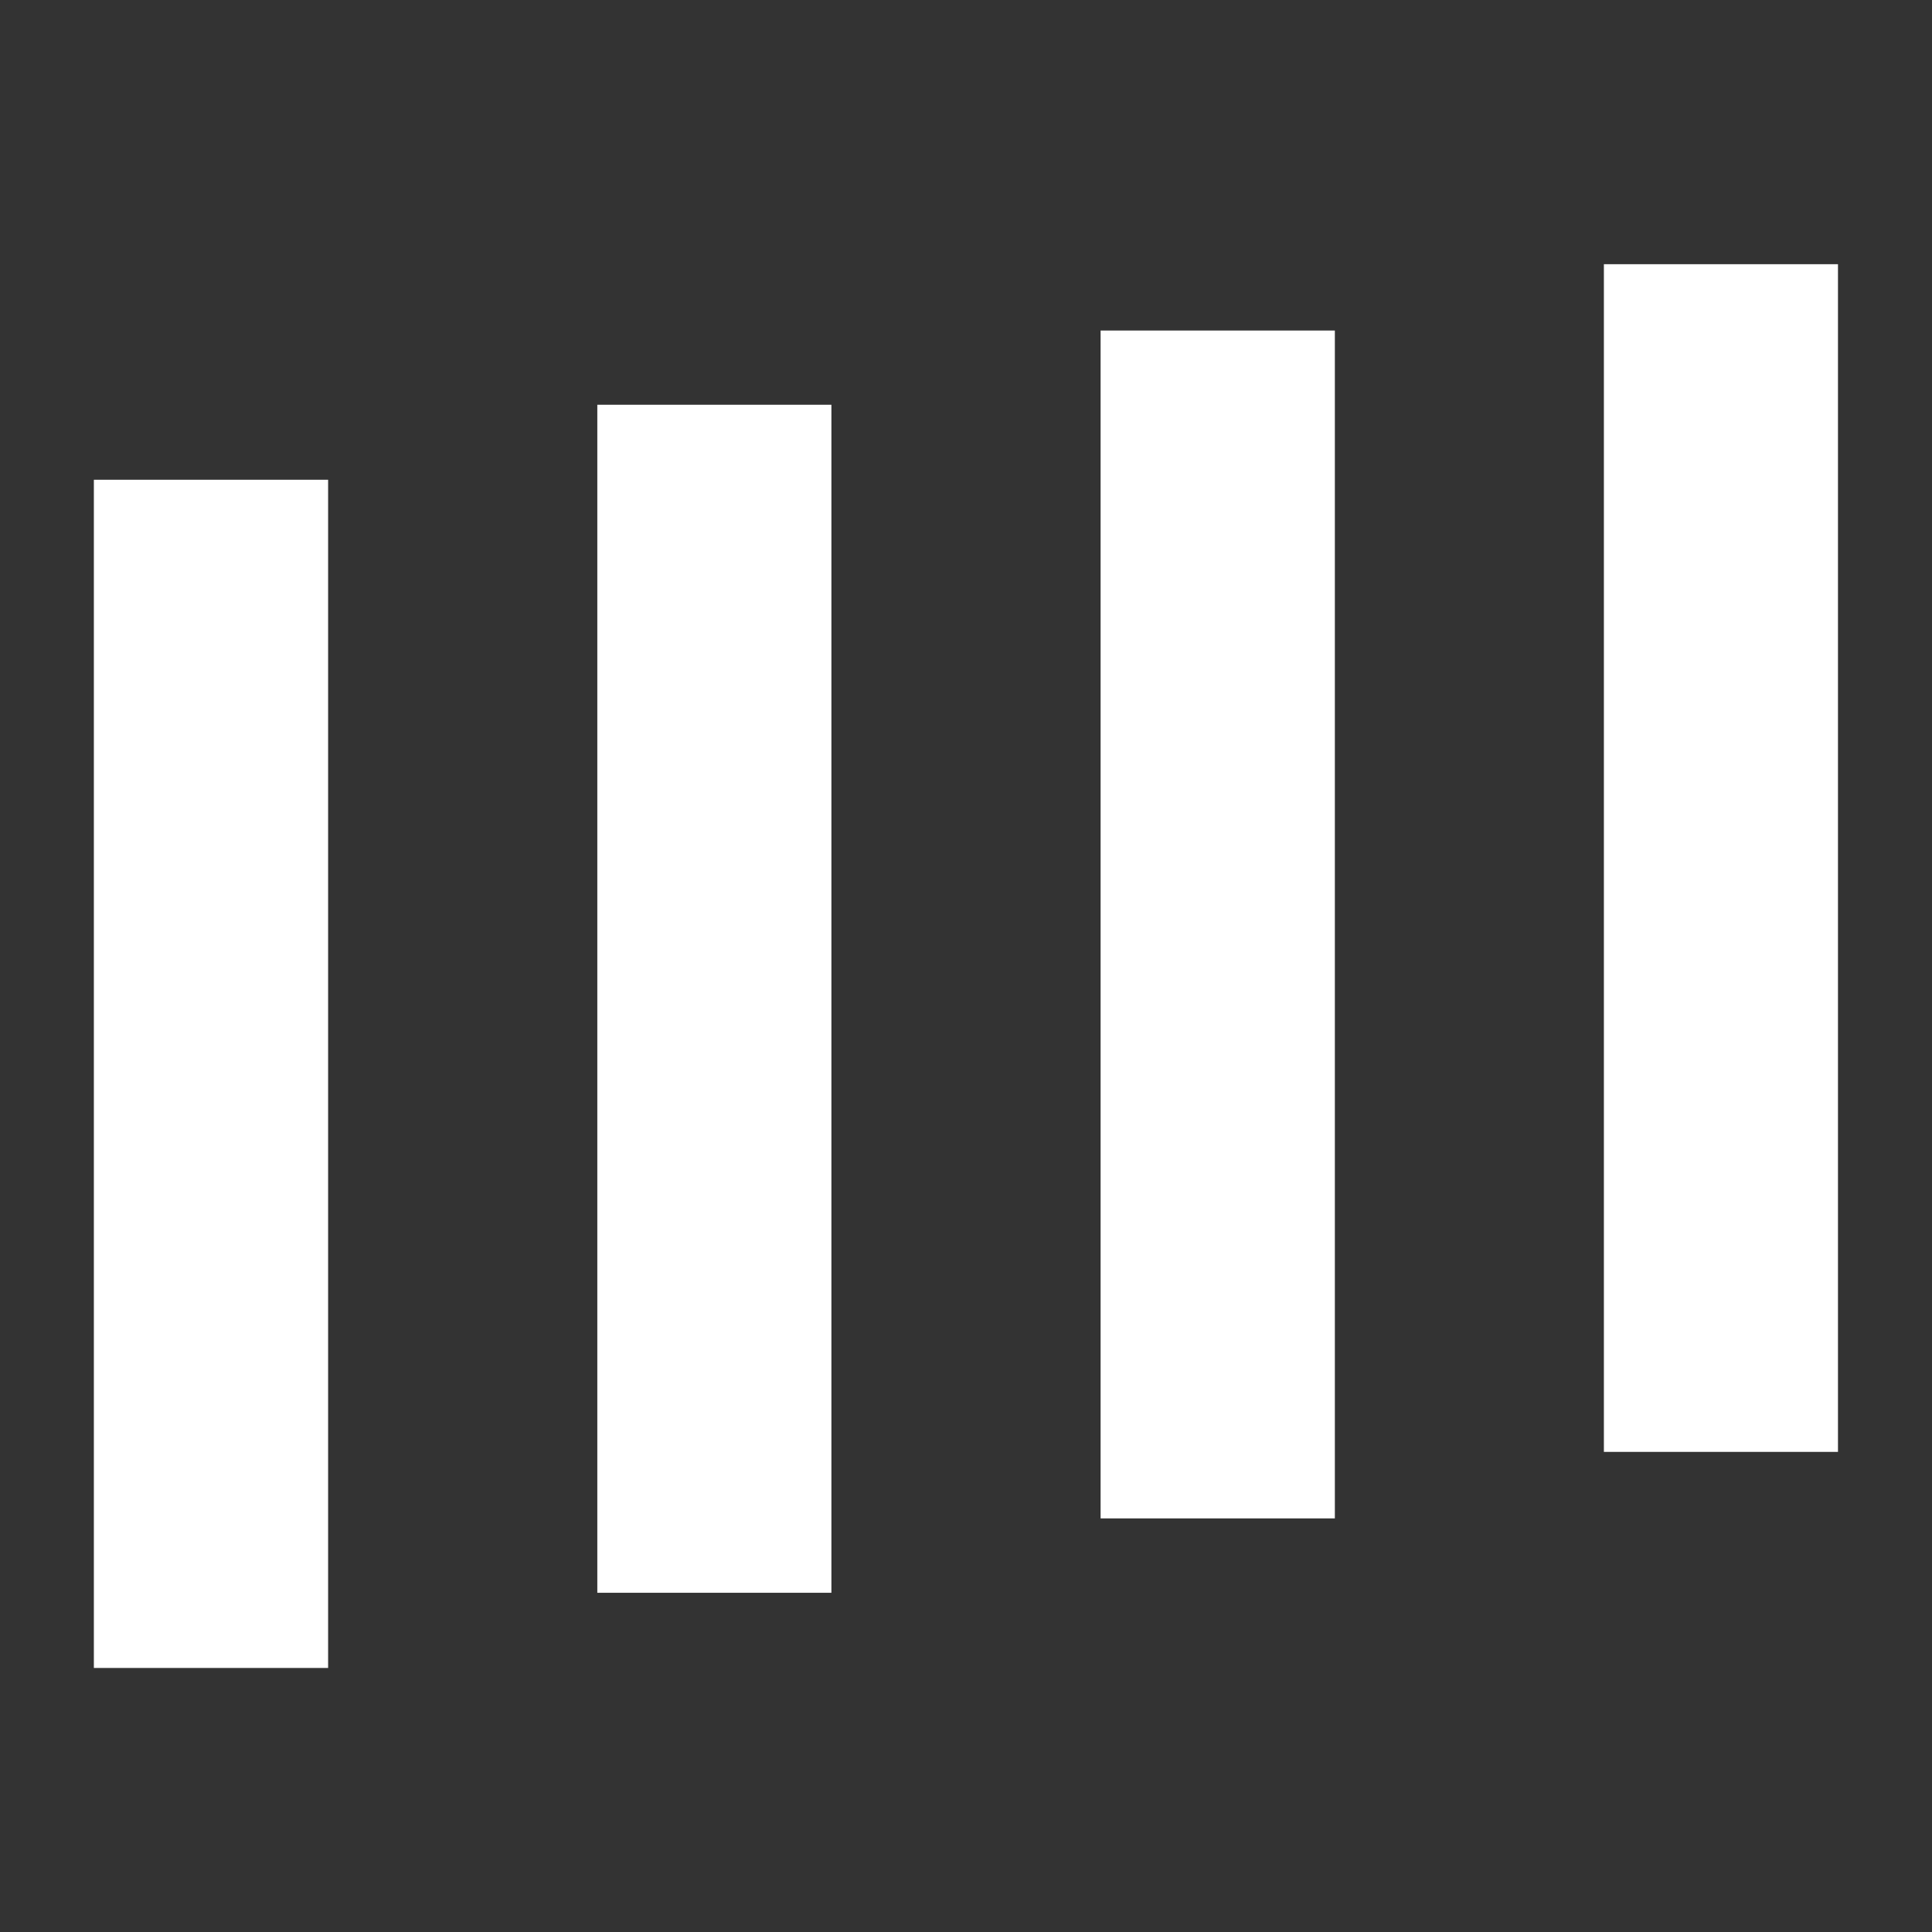
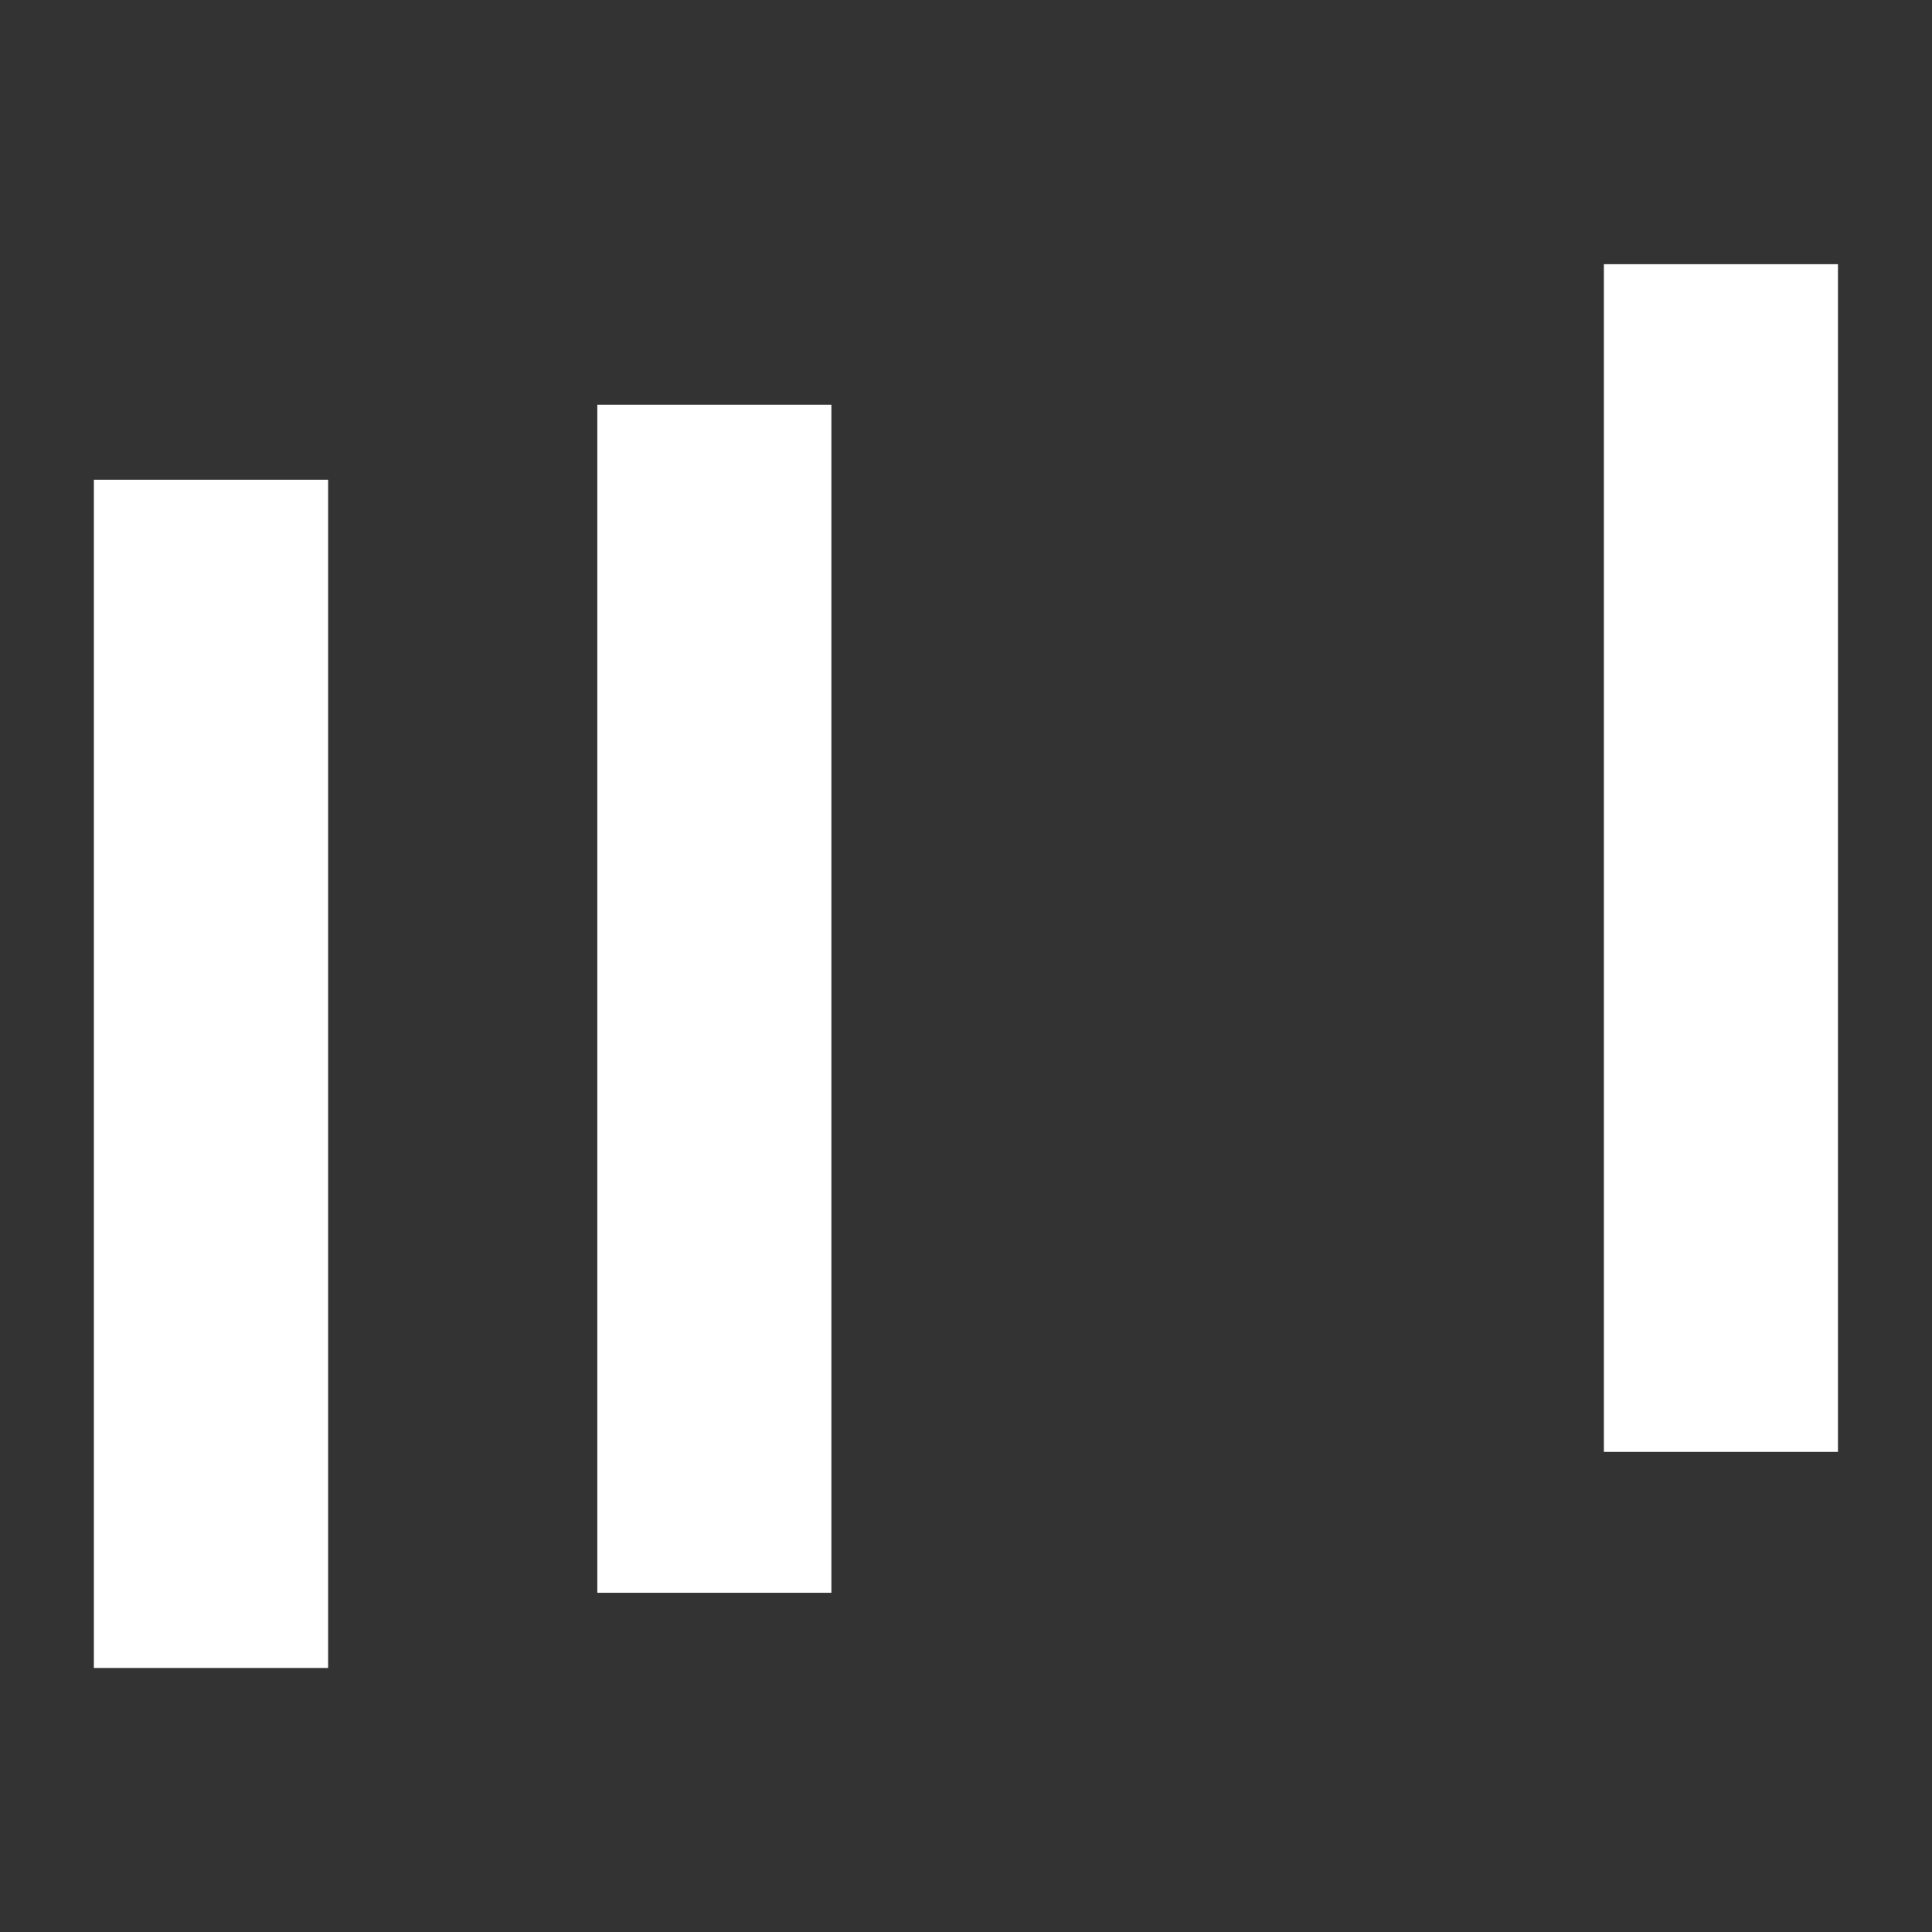
<svg xmlns="http://www.w3.org/2000/svg" width="12" height="12" viewBox="0 0 12 12" fill="none">
  <rect x="0" y="0" width="12" height="12" fill="#333333" stroke="none" />
  <g clip-path="url(#clip0_69_14382)">
-     <path d="M11.417 1.641H9.962V9.018H11.417V1.641Z" fill="white" />
-     <path d="M8.291 2.053H6.836V9.431H8.291V2.053Z" fill="white" />
+     <path d="M11.417 1.641H9.962V9.018H11.417V1.641" fill="white" />
    <path d="M5.164 2.514H3.71V9.893H5.164V2.514Z" fill="white" />
    <path d="M2.038 2.98H0.583L0.583 10.36H2.038L2.038 2.98Z" fill="white" />
  </g>
  <defs>
    <clipPath id="clip0_69_14382">
      <rect width="10.833" height="10.833" fill="white" transform="translate(0.583 0.584)" />
    </clipPath>
  </defs>
</svg>